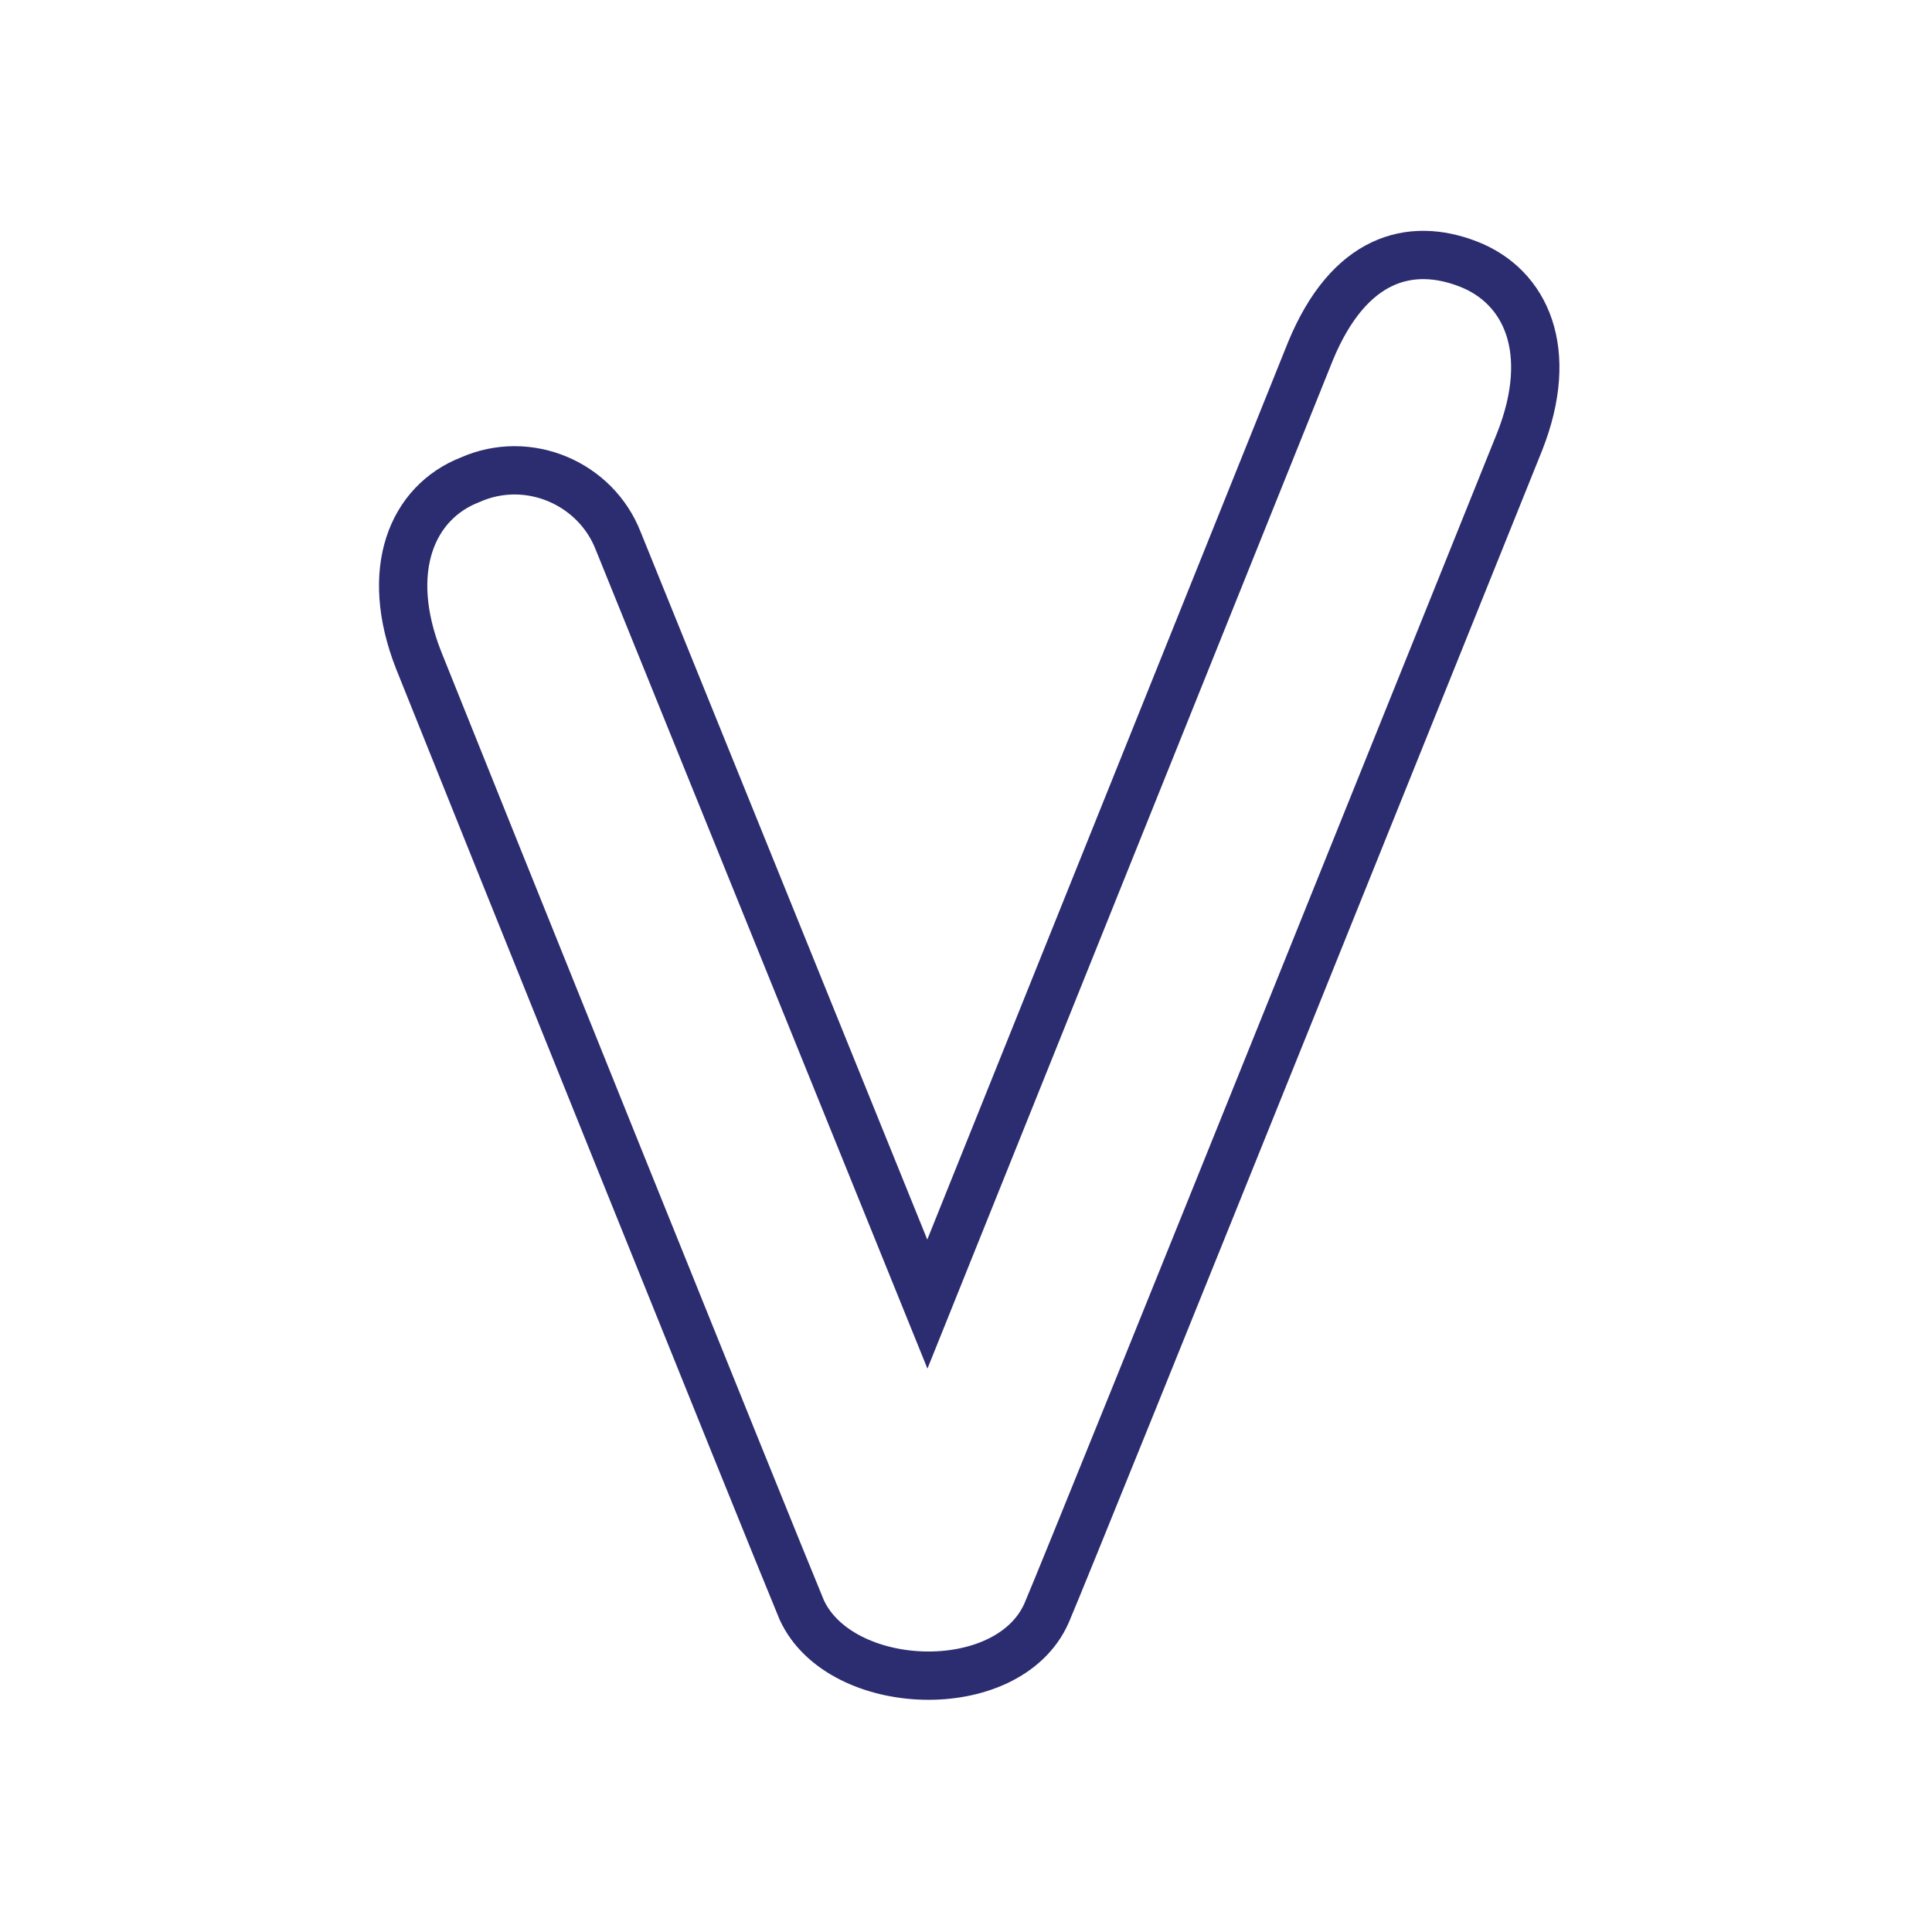
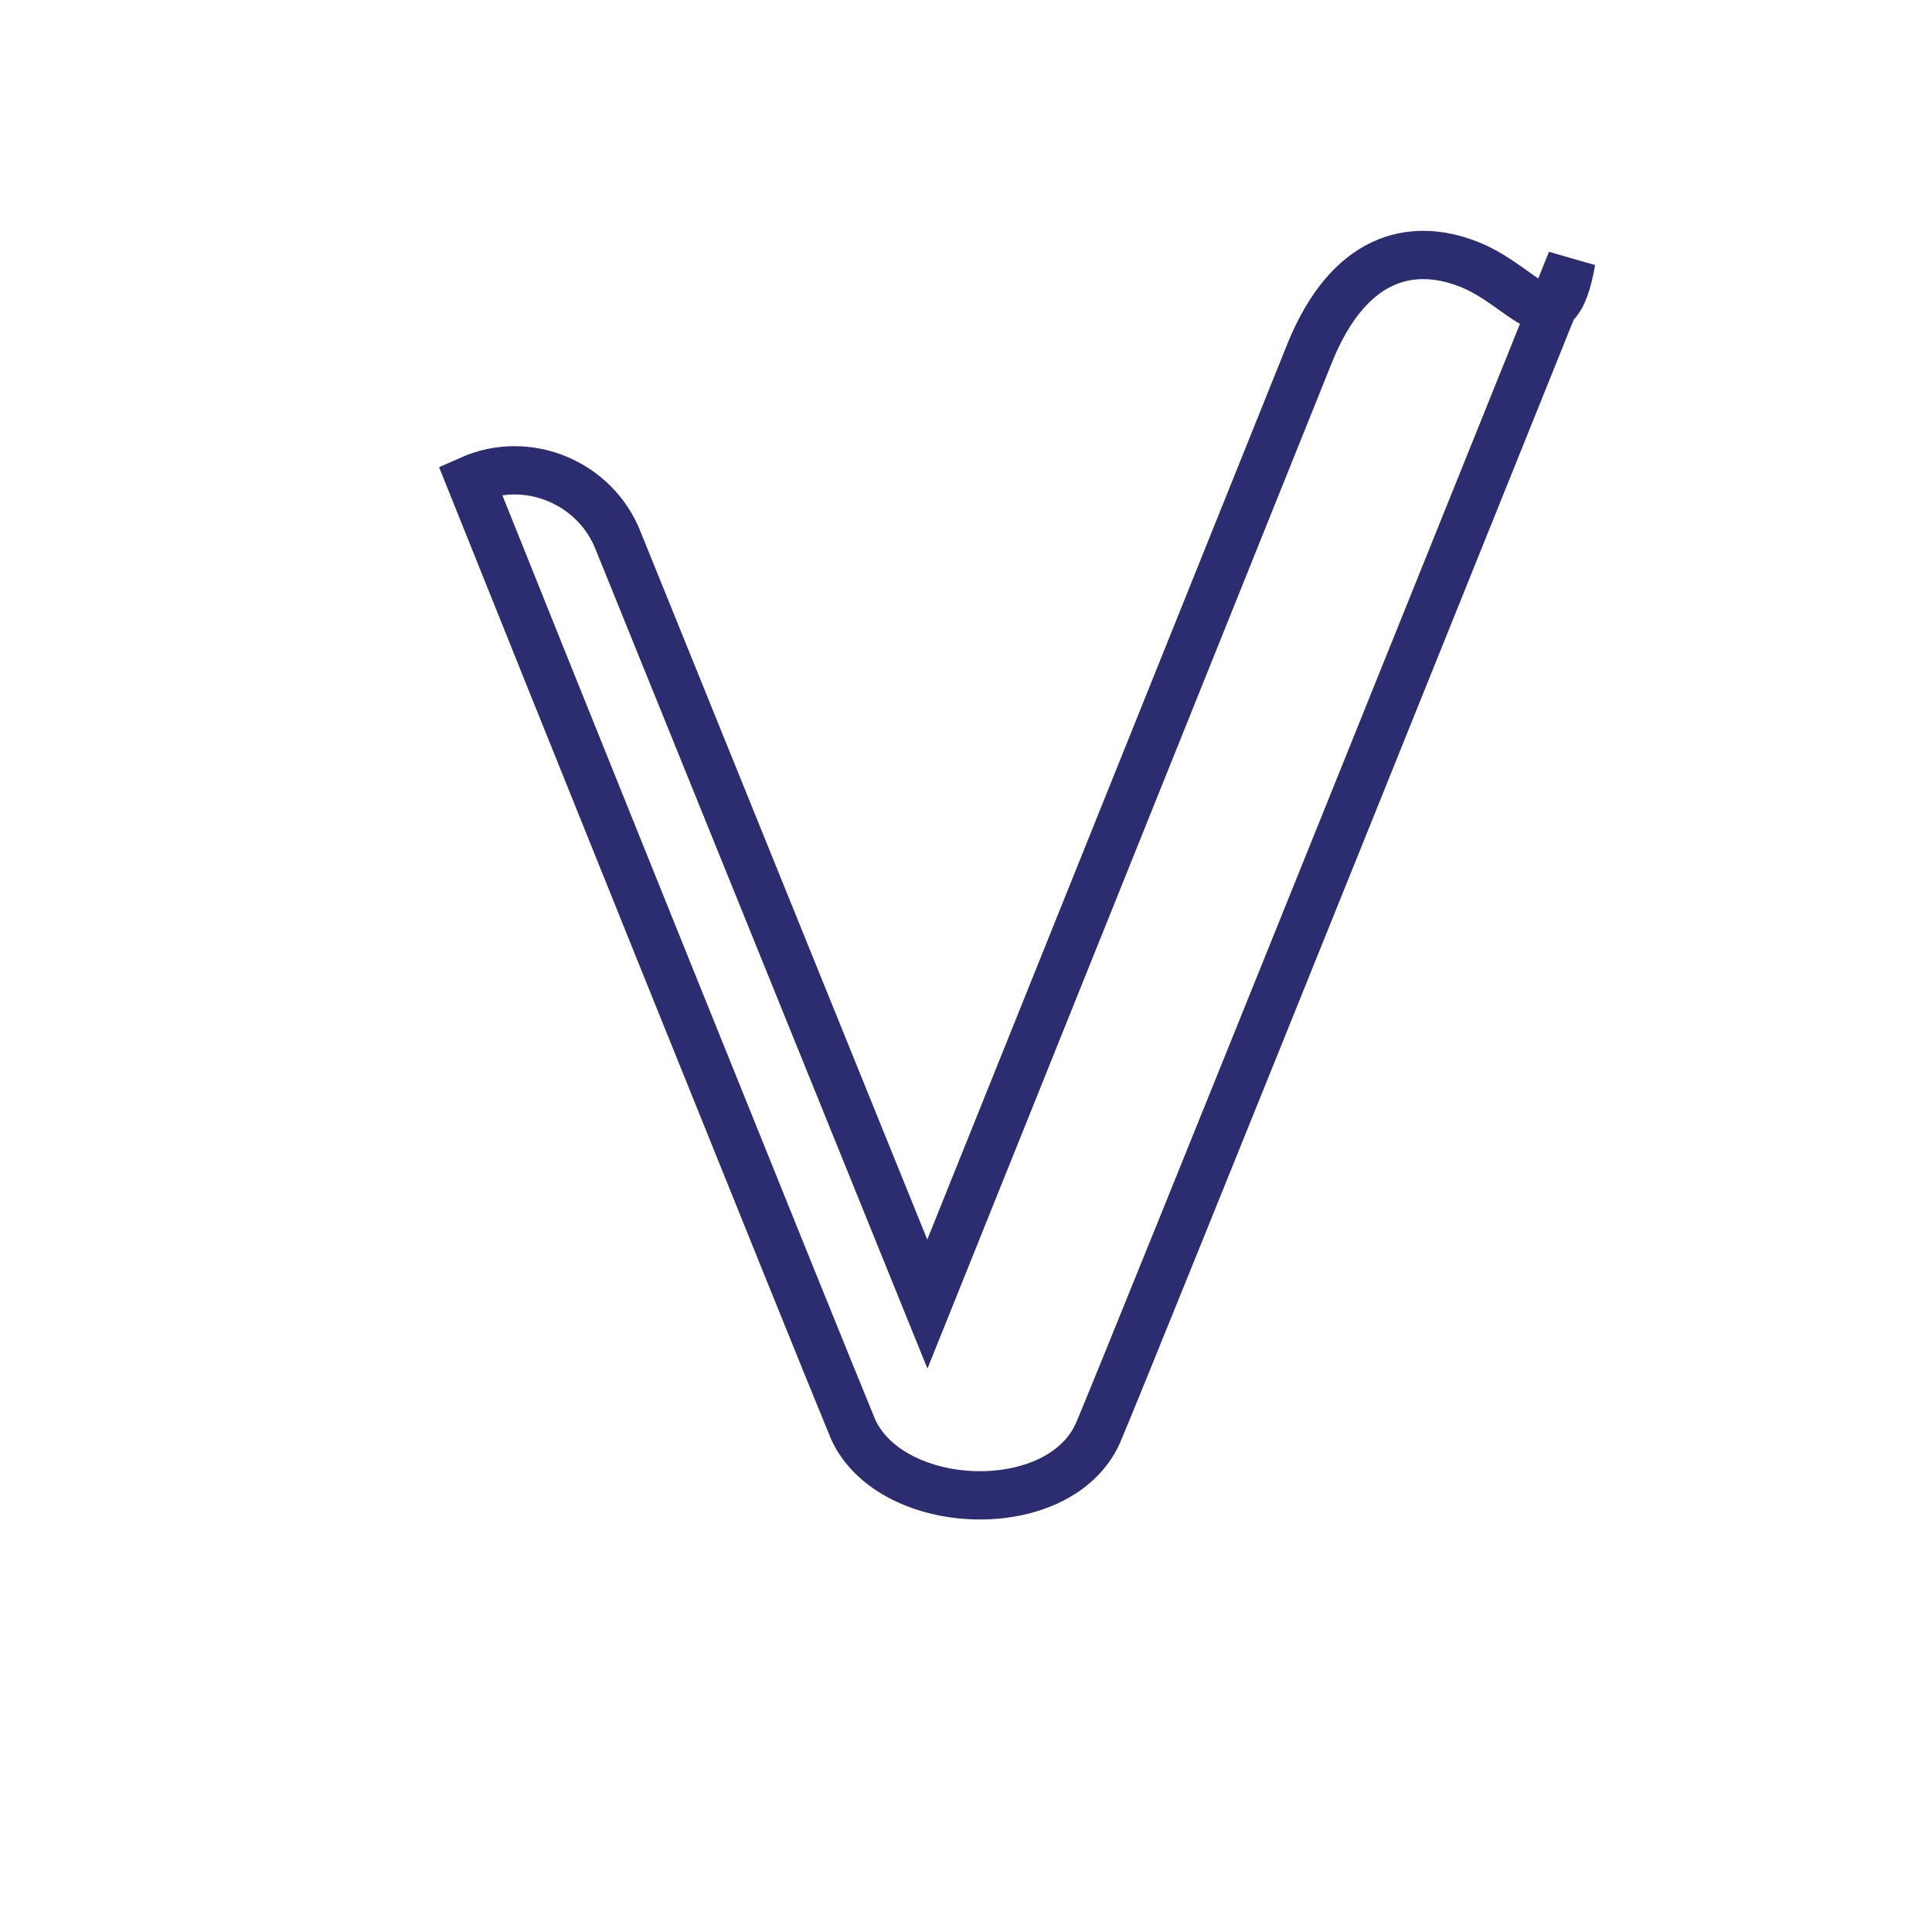
<svg xmlns="http://www.w3.org/2000/svg" version="1.1" id="Laag_1" x="0px" y="0px" viewBox="0 0 60 60" style="enable-background:new 0 0 60 60;" xml:space="preserve">
  <style type="text/css">
	.st0{fill:none;stroke:#2C2C70;stroke-width:1.5;stroke-linecap:round;}
</style>
  <g>
-     <path class="st0" d="M45.6,8.2c-1.8-0.7-3.7-0.2-4.9,2.7L28.8,40.5l-9.6-23.7c-0.7-1.8-2.8-2.7-4.6-1.9c-1.8,0.7-2.7,2.8-1.6,5.6   c1.6,4,10.9,27.1,11.9,29.5c1.2,2.6,6.4,2.8,7.6,0.1c0.9-2.1,14.7-36.4,14.7-36.4C48.3,10.9,47.4,8.9,45.6,8.2z" />
+     <path class="st0" d="M45.6,8.2c-1.8-0.7-3.7-0.2-4.9,2.7L28.8,40.5l-9.6-23.7c-0.7-1.8-2.8-2.7-4.6-1.9c1.6,4,10.9,27.1,11.9,29.5c1.2,2.6,6.4,2.8,7.6,0.1c0.9-2.1,14.7-36.4,14.7-36.4C48.3,10.9,47.4,8.9,45.6,8.2z" />
  </g>
</svg>